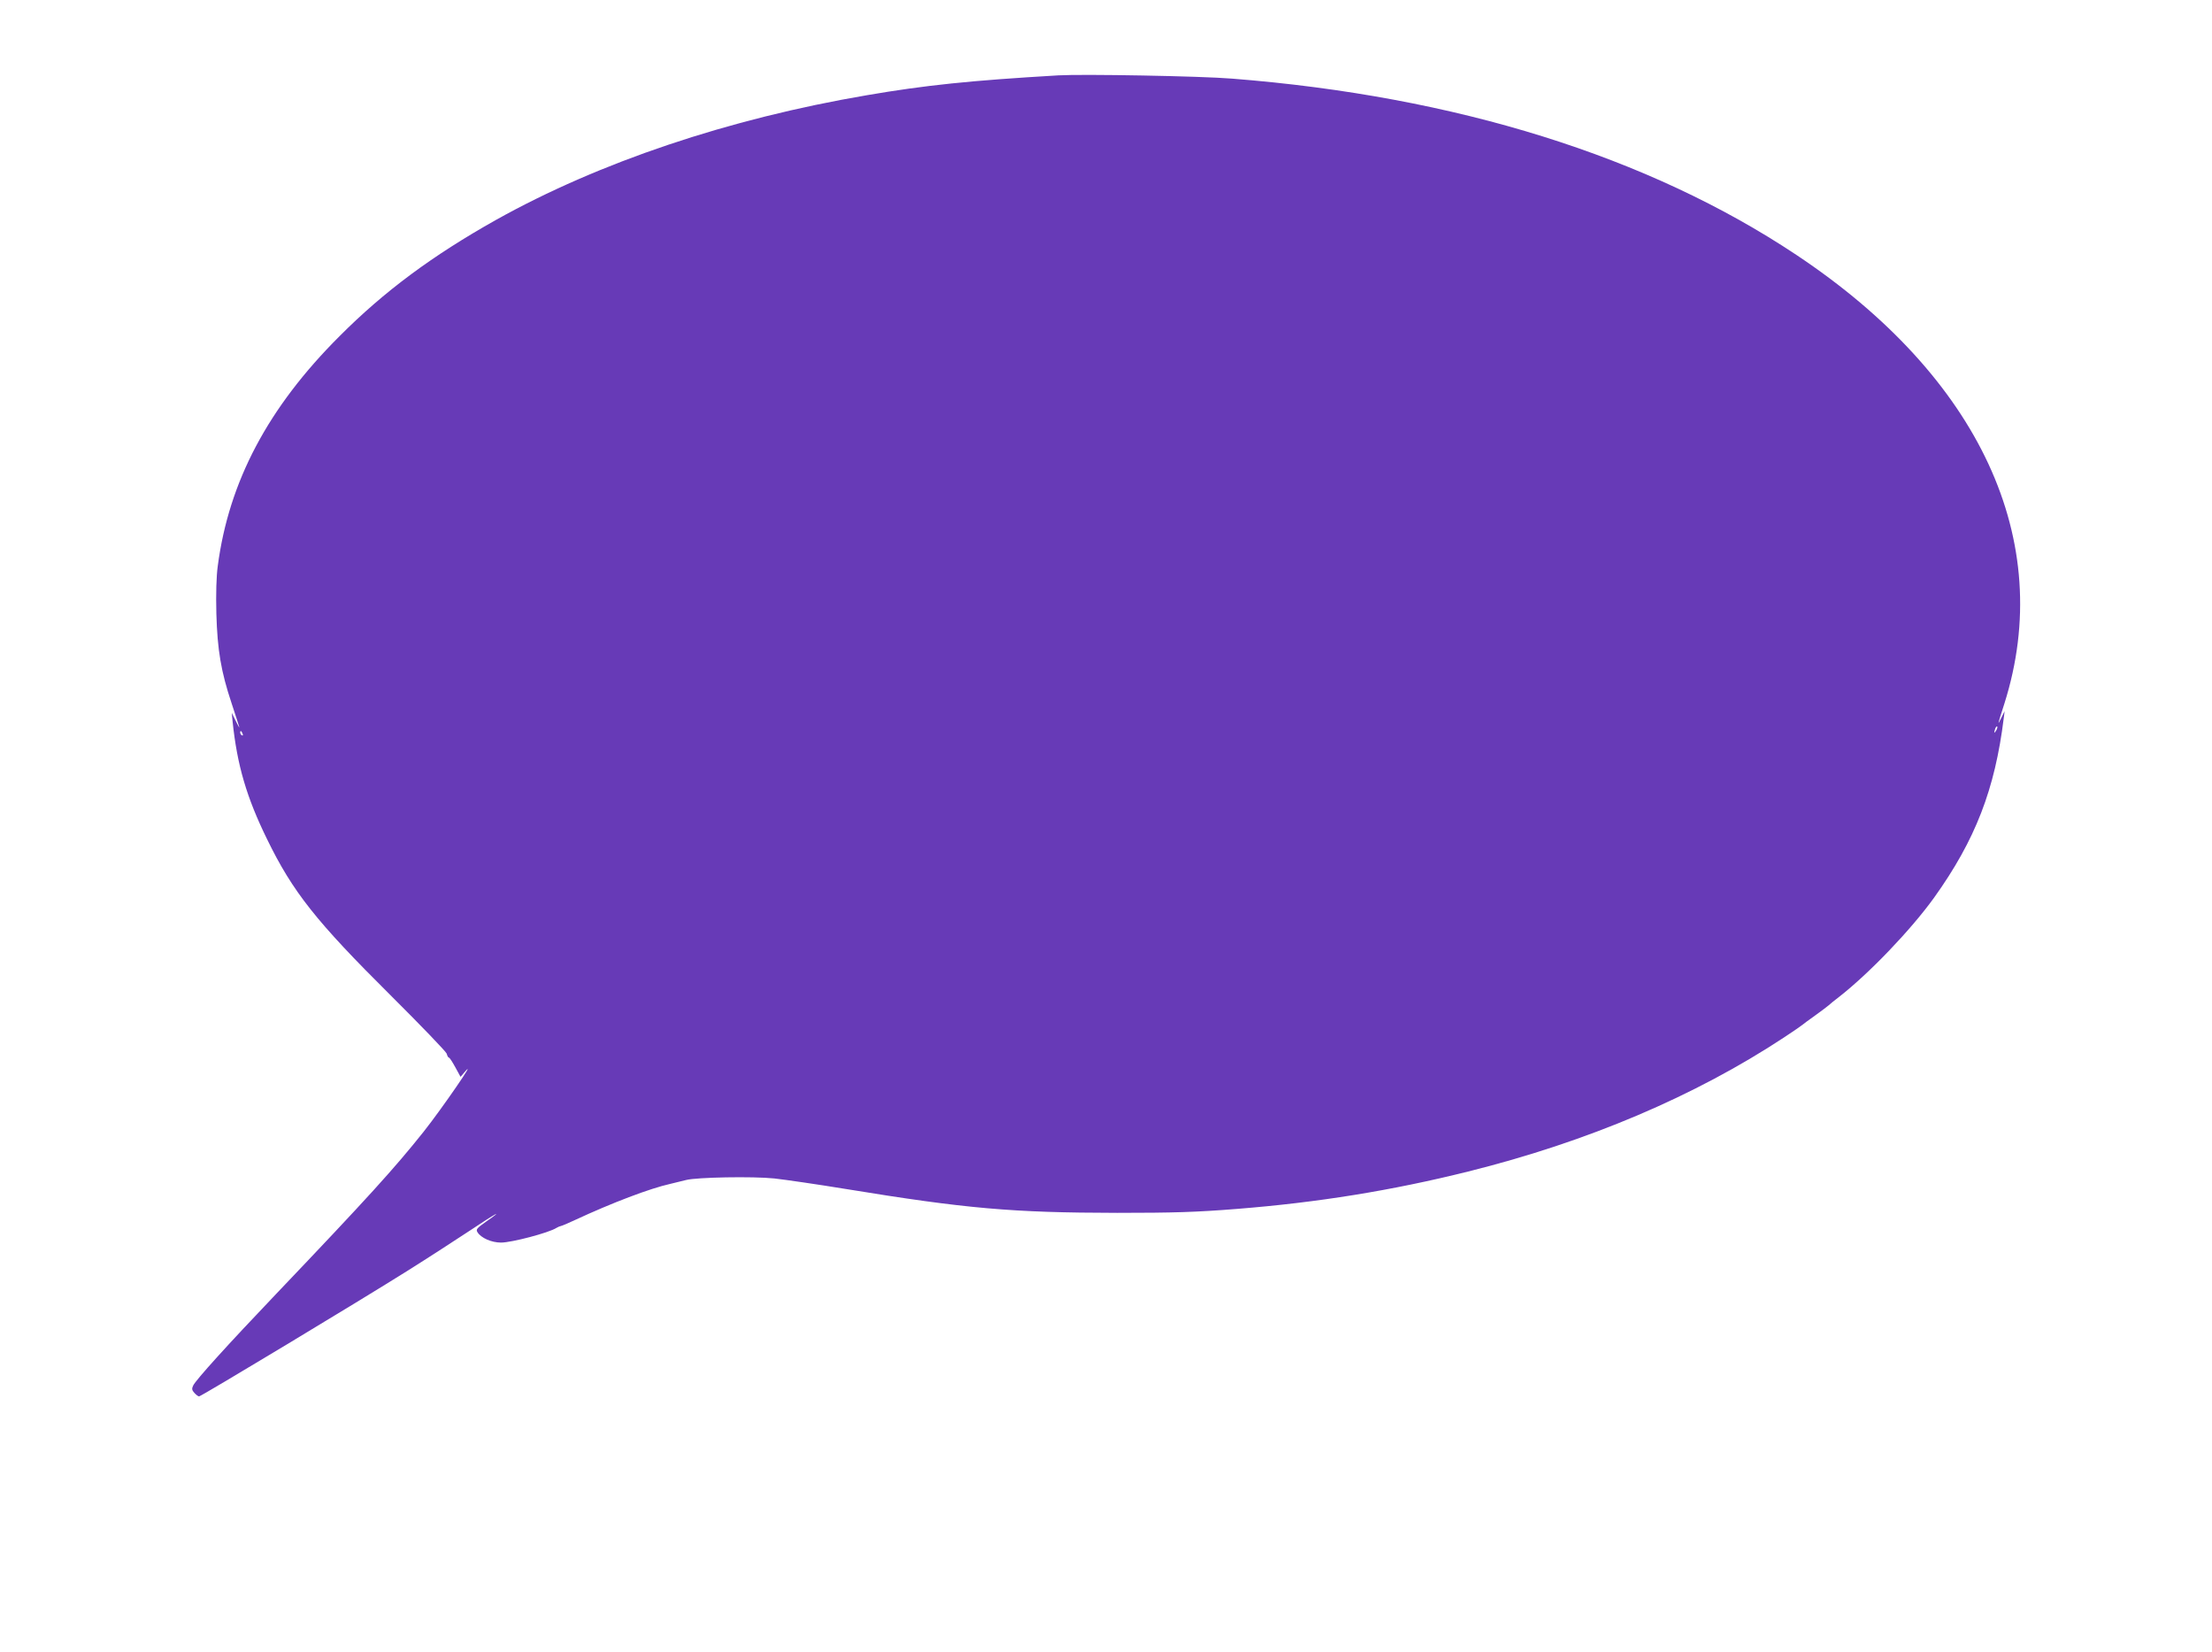
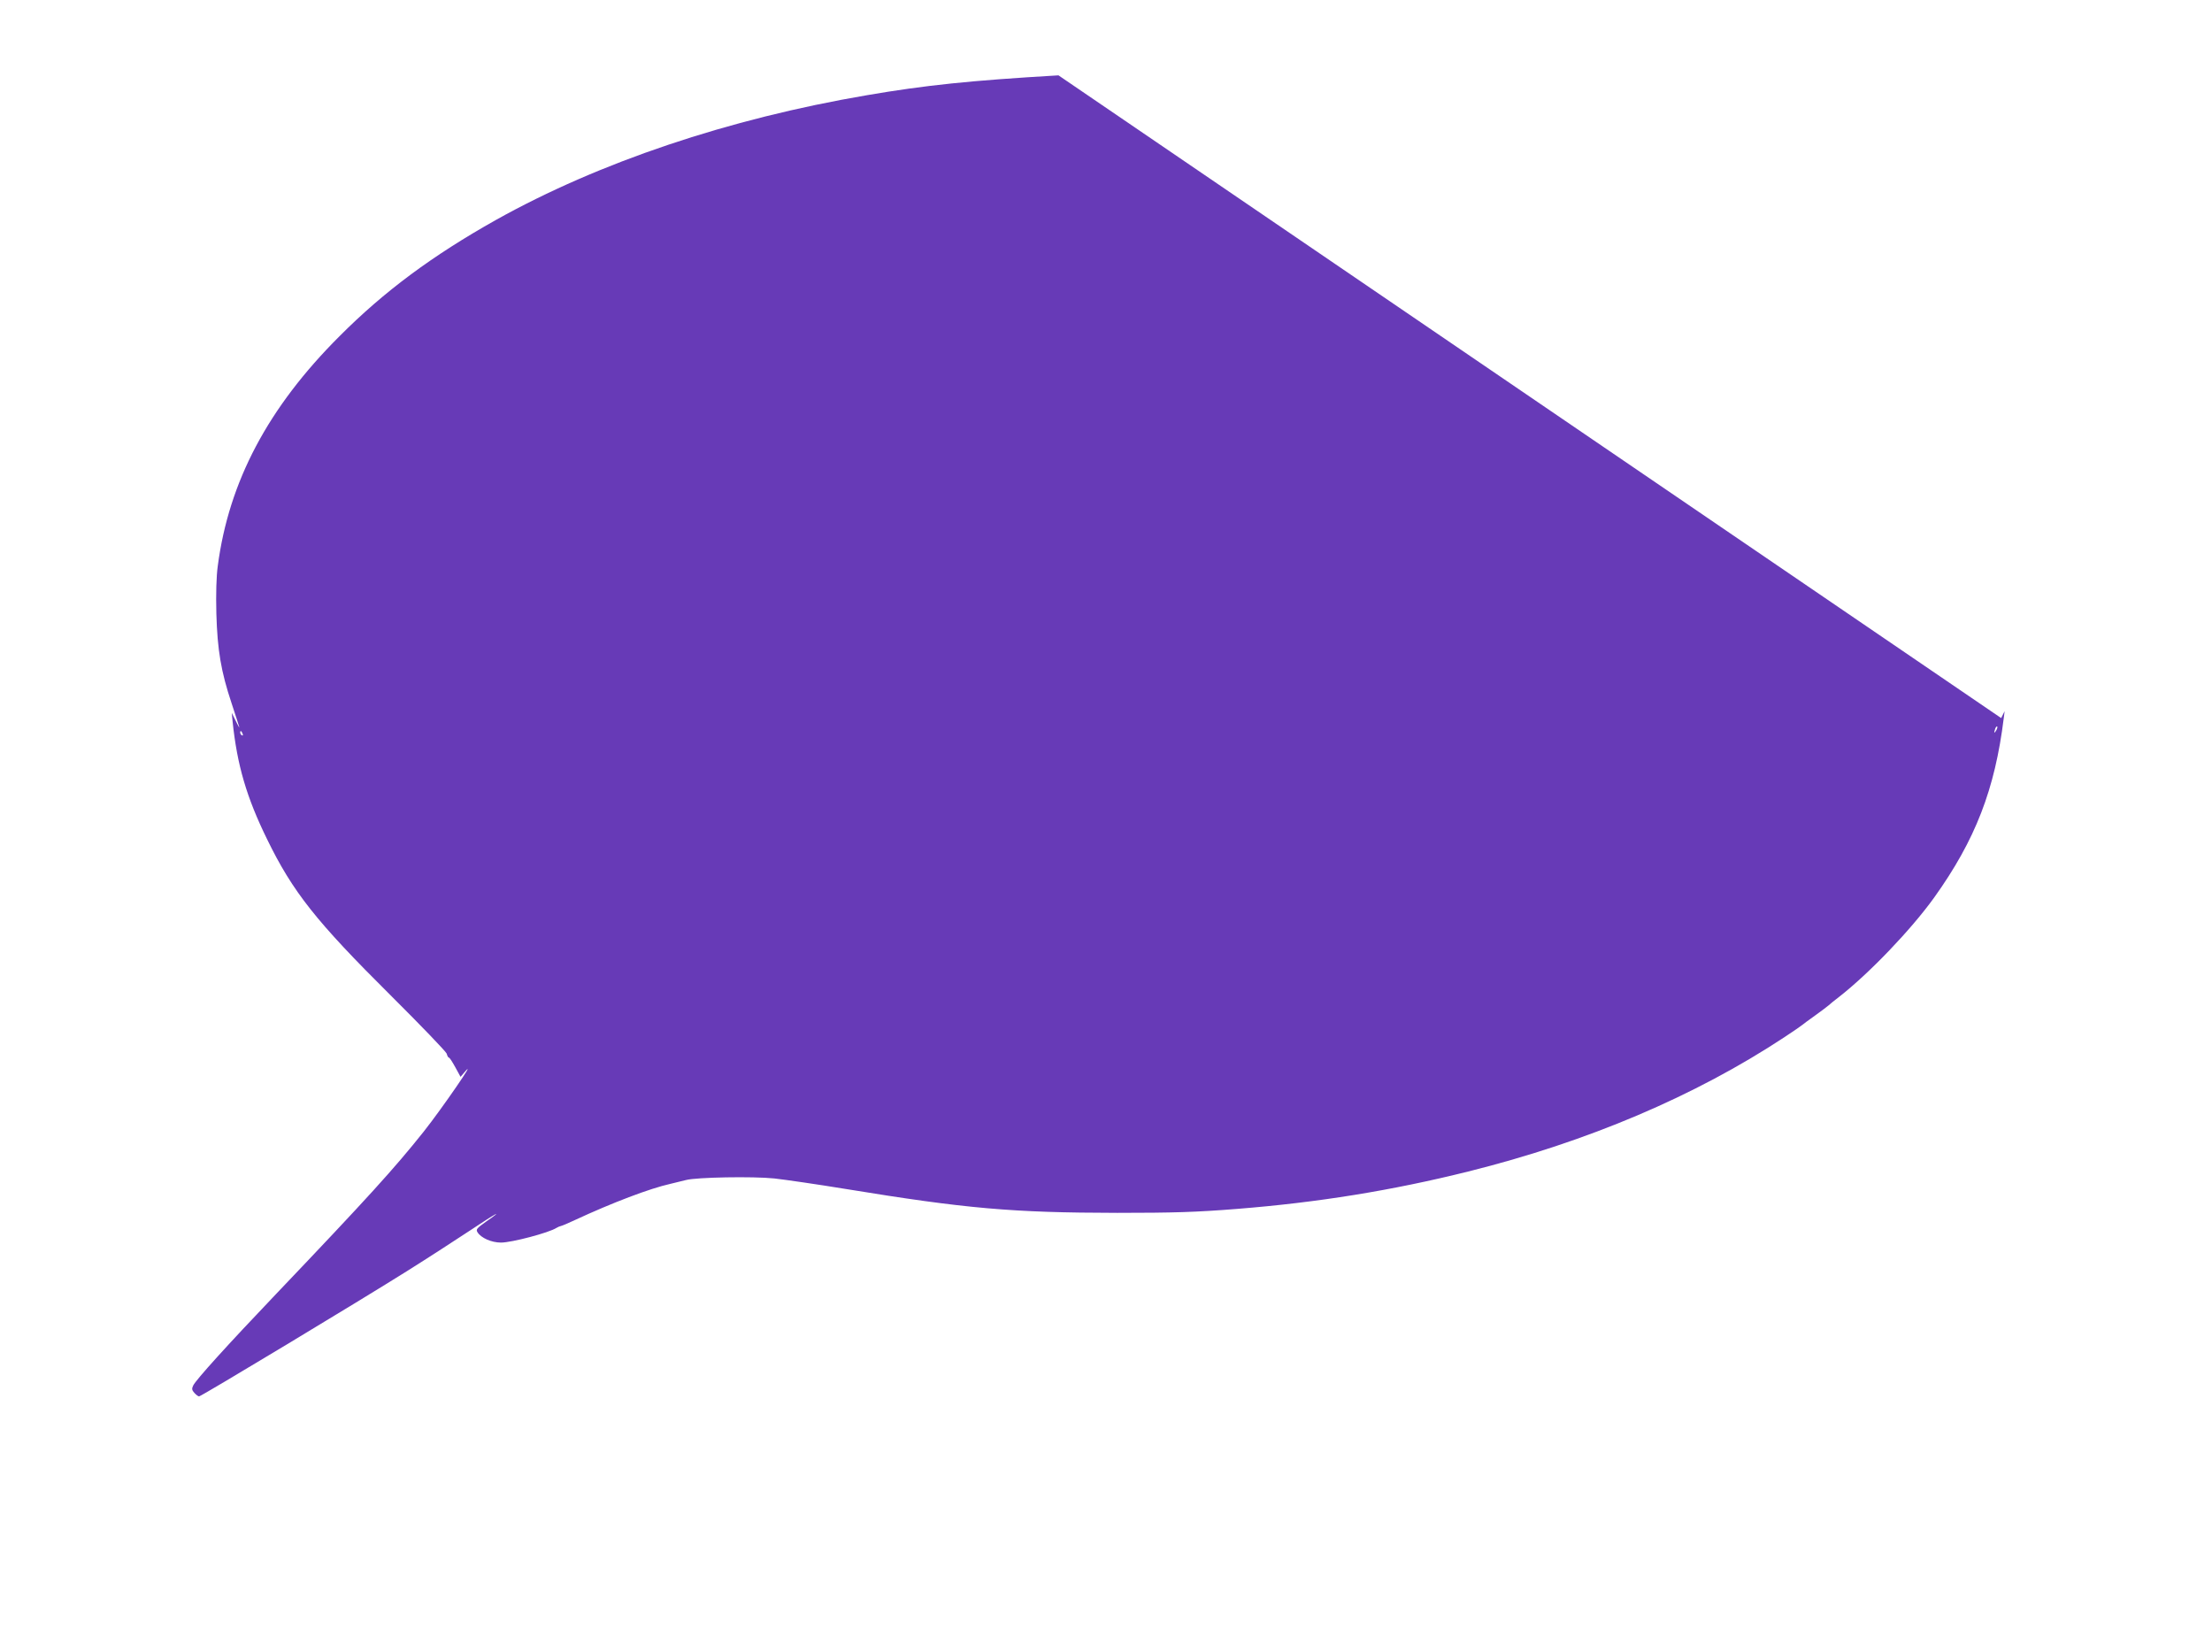
<svg xmlns="http://www.w3.org/2000/svg" version="1.0" width="1280pt" height="956pt" viewBox="0 0 1280 956" preserveAspectRatio="xMidYMid meet">
  <g transform="translate(0,956) scale(0.1,-0.1)" fill="#673ab7" stroke="none">
-     <path d="M6125 9124 c-511 -30 -771 -57 -1109 -115 -800 -136 -1551 -389 -2145 -721 -369 -207 -648 -414 -906 -673 -414 -413 -641 -842 -705 -1331 -8 -58 -11 -159 -8 -275 6 -211 27 -335 88 -518 21 -64 41 -125 44 -136 4 -11 -5 3 -18 30 l-25 50 5 -50 c26 -252 81 -439 199 -680 149 -306 284 -476 716 -905 174 -173 320 -325 324 -337 3 -13 9 -23 13 -23 4 0 20 -25 37 -56 l30 -55 24 28 c78 93 -131 -211 -238 -346 -169 -212 -323 -382 -852 -937 -287 -301 -465 -498 -481 -531 -9 -18 -8 -27 7 -43 10 -11 22 -20 27 -20 12 0 928 552 1208 728 118 74 281 180 363 234 145 97 203 128 88 48 -52 -37 -58 -44 -48 -60 20 -33 81 -60 136 -60 62 0 278 57 321 85 8 5 20 10 26 11 6 1 42 16 80 34 215 100 436 184 554 210 30 7 71 17 90 22 60 16 387 22 511 9 63 -7 249 -34 414 -61 697 -114 962 -137 1570 -138 324 0 458 4 695 23 465 37 894 106 1335 216 691 172 1313 436 1830 777 55 36 102 69 105 72 3 3 35 27 72 53 36 26 72 53 80 60 7 7 33 28 58 47 177 138 418 390 552 576 239 334 352 627 403 1039 l5 40 -20 -40 c-22 -45 -23 -46 19 85 297 940 -142 1888 -1204 2595 -856 570 -1969 918 -3265 1020 -181 15 -865 27 -1005 19z m5426 -3791 c-12 -20 -14 -14 -5 12 4 9 9 14 11 11 3 -2 0 -13 -6 -23z m-10147 -19 c3 -8 2 -12 -4 -9 -6 3 -10 10 -10 16 0 14 7 11 14 -7z" />
+     <path d="M6125 9124 c-511 -30 -771 -57 -1109 -115 -800 -136 -1551 -389 -2145 -721 -369 -207 -648 -414 -906 -673 -414 -413 -641 -842 -705 -1331 -8 -58 -11 -159 -8 -275 6 -211 27 -335 88 -518 21 -64 41 -125 44 -136 4 -11 -5 3 -18 30 l-25 50 5 -50 c26 -252 81 -439 199 -680 149 -306 284 -476 716 -905 174 -173 320 -325 324 -337 3 -13 9 -23 13 -23 4 0 20 -25 37 -56 l30 -55 24 28 c78 93 -131 -211 -238 -346 -169 -212 -323 -382 -852 -937 -287 -301 -465 -498 -481 -531 -9 -18 -8 -27 7 -43 10 -11 22 -20 27 -20 12 0 928 552 1208 728 118 74 281 180 363 234 145 97 203 128 88 48 -52 -37 -58 -44 -48 -60 20 -33 81 -60 136 -60 62 0 278 57 321 85 8 5 20 10 26 11 6 1 42 16 80 34 215 100 436 184 554 210 30 7 71 17 90 22 60 16 387 22 511 9 63 -7 249 -34 414 -61 697 -114 962 -137 1570 -138 324 0 458 4 695 23 465 37 894 106 1335 216 691 172 1313 436 1830 777 55 36 102 69 105 72 3 3 35 27 72 53 36 26 72 53 80 60 7 7 33 28 58 47 177 138 418 390 552 576 239 334 352 627 403 1039 l5 40 -20 -40 z m5426 -3791 c-12 -20 -14 -14 -5 12 4 9 9 14 11 11 3 -2 0 -13 -6 -23z m-10147 -19 c3 -8 2 -12 -4 -9 -6 3 -10 10 -10 16 0 14 7 11 14 -7z" />
  </g>
</svg>